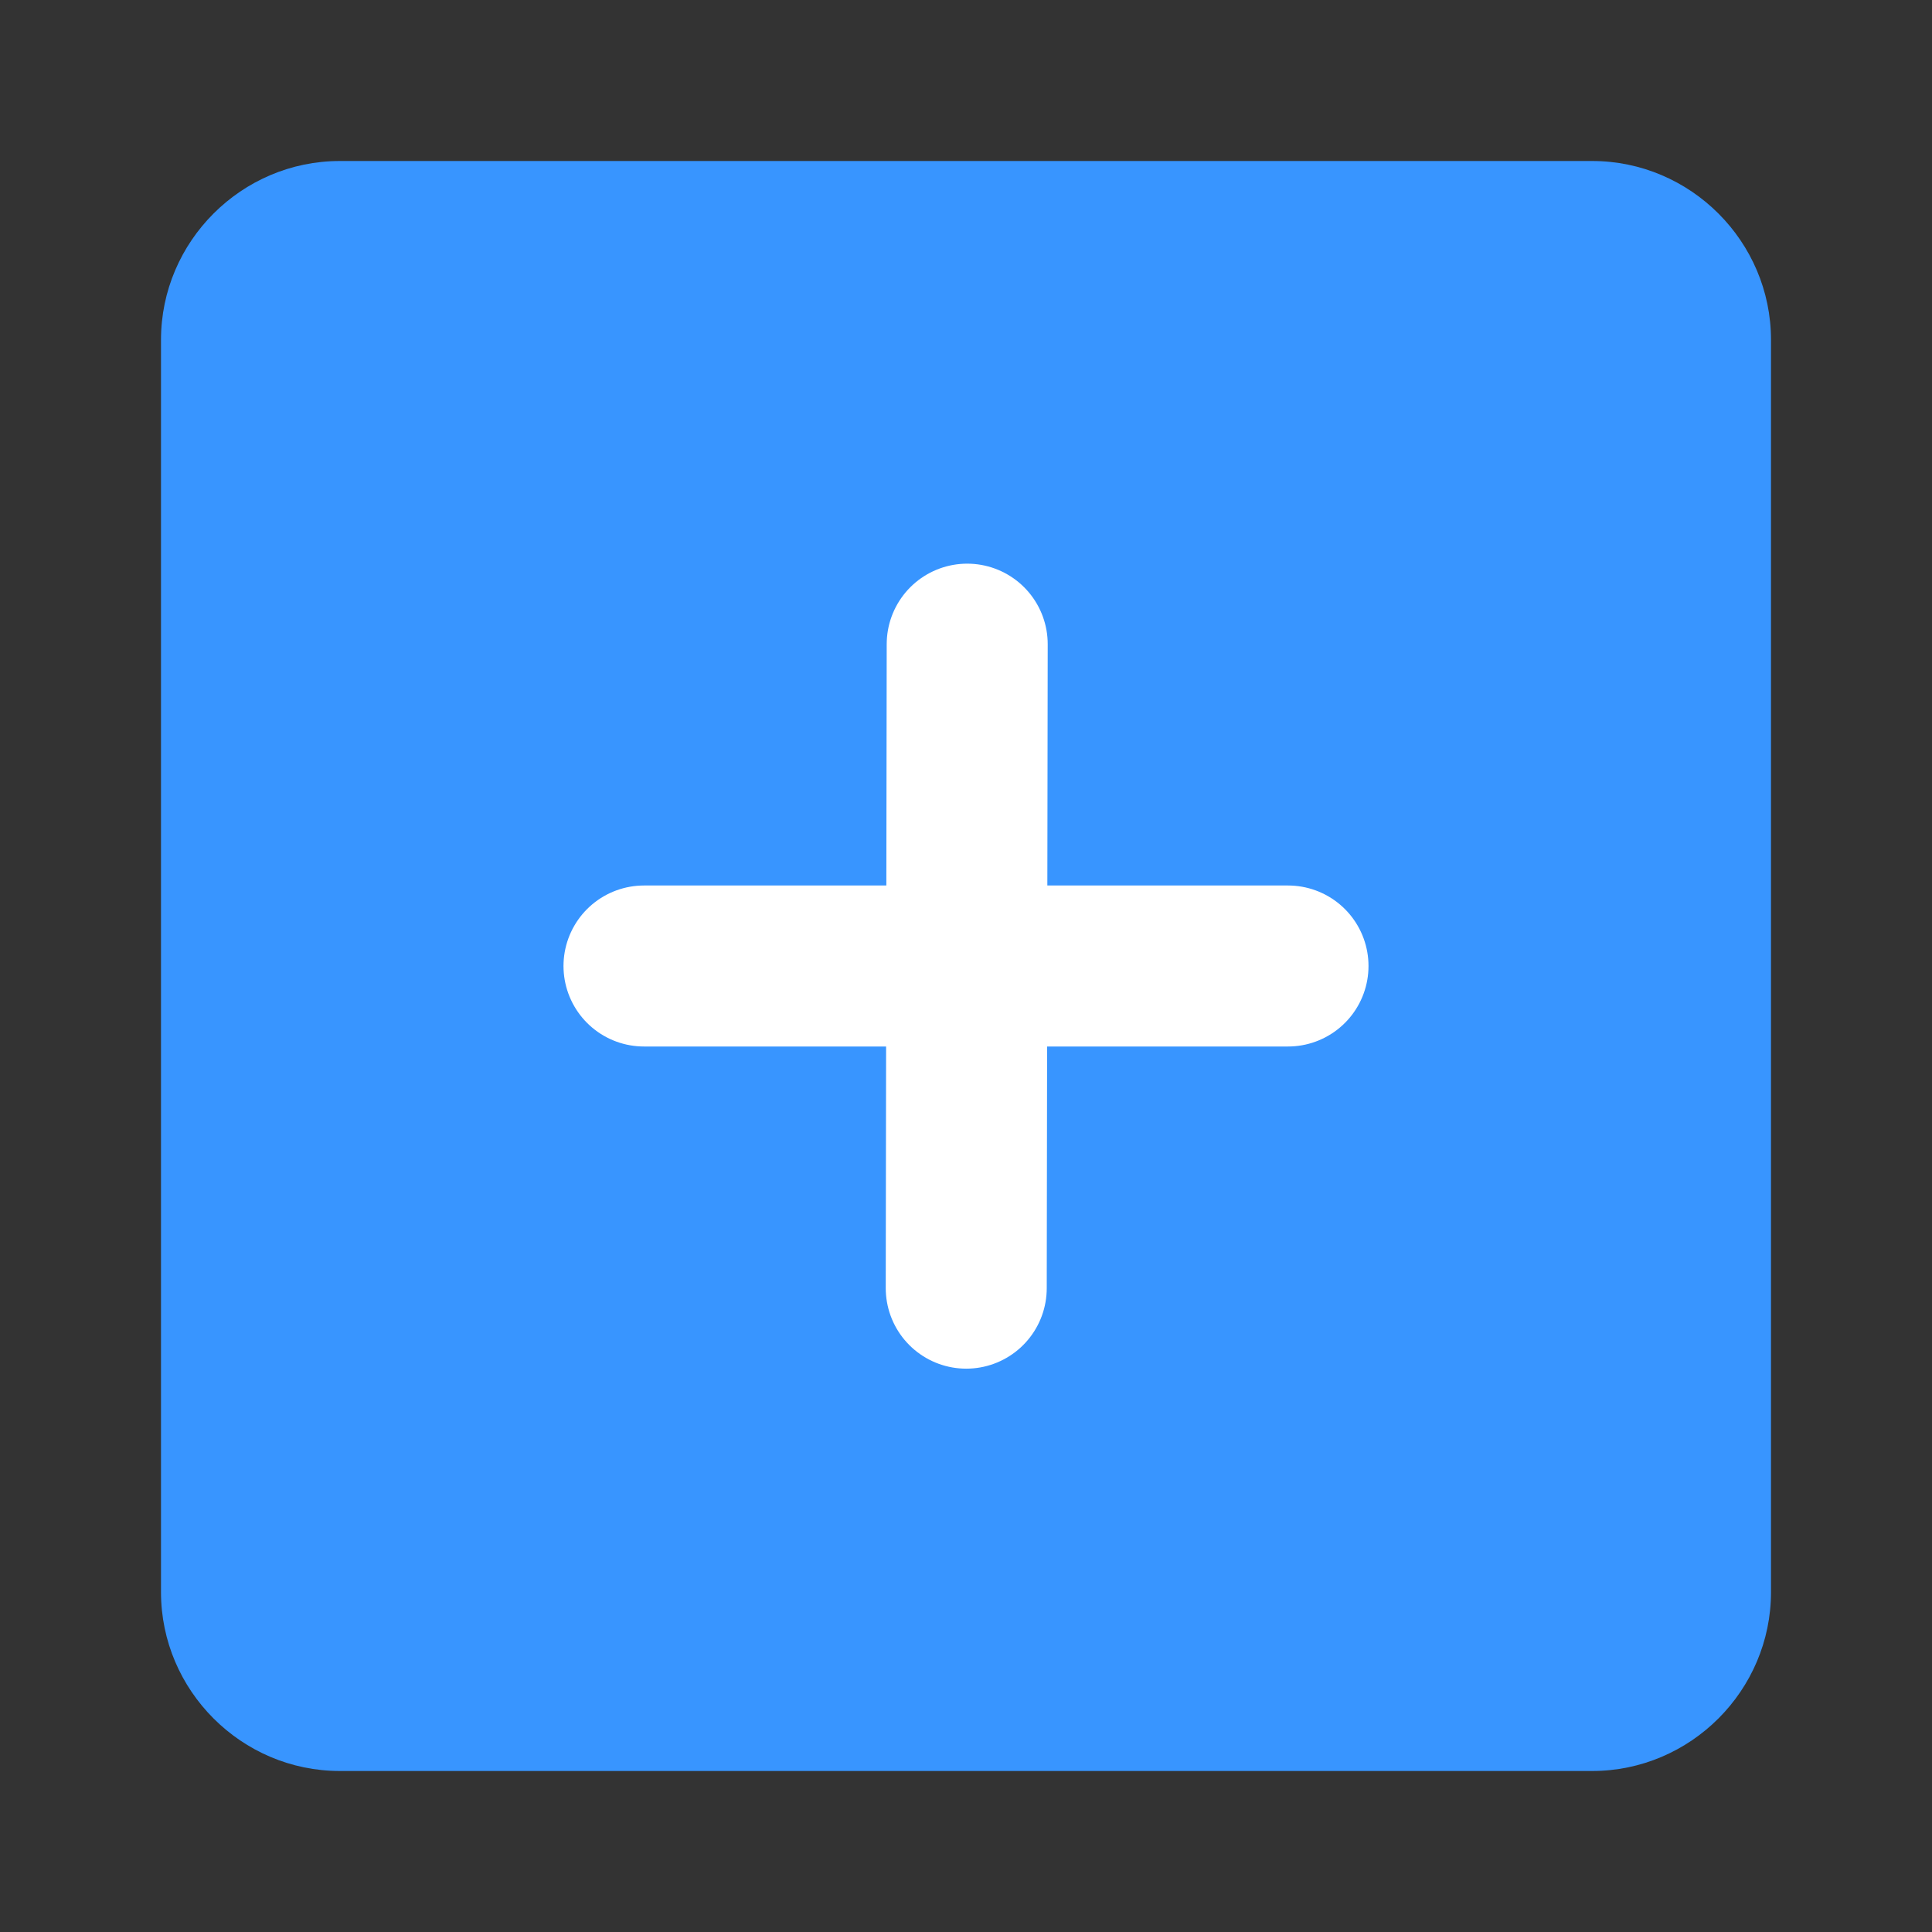
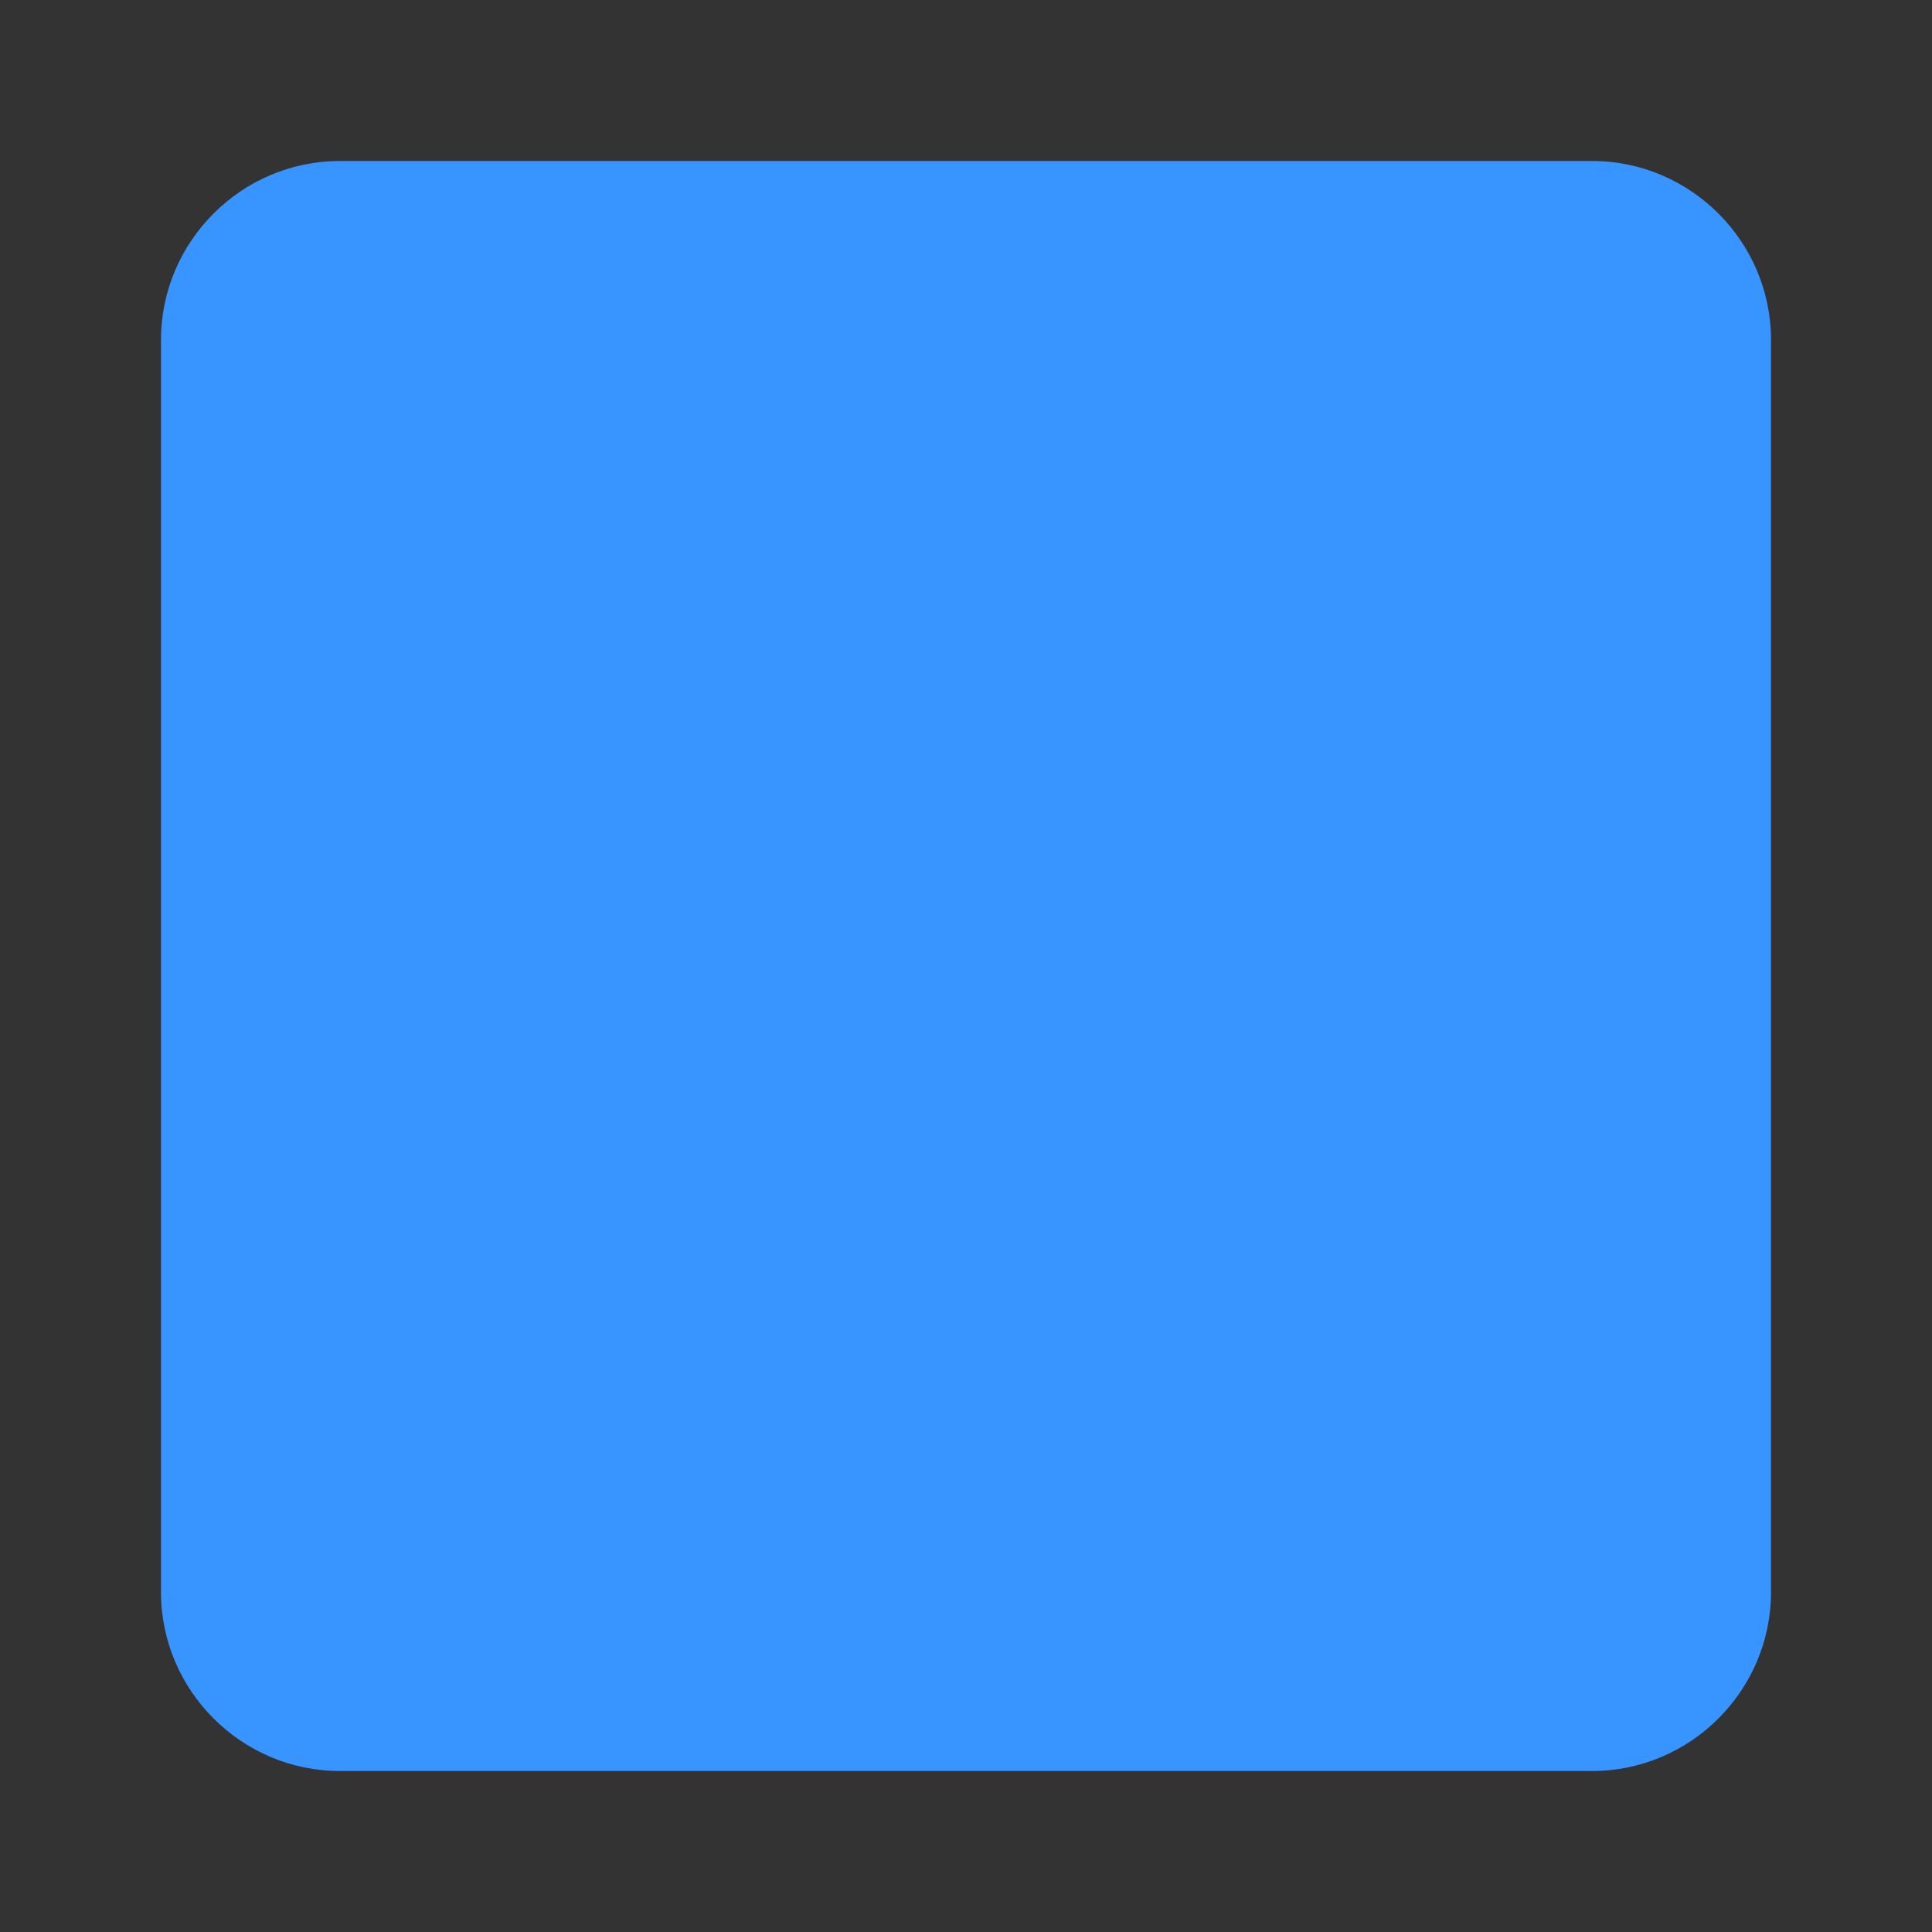
<svg xmlns="http://www.w3.org/2000/svg" width="24" height="24" viewBox="0 0 24 24" fill="none">
  <rect x="0" y="0" width="24" height="24" fill="#333333" stroke="none" />
  <path fill-rule="evenodd" clip-rule="evenodd" d="M19.778 22H4.222C3 22 2 21 2 19.778V4.222C2 3 3 2 4.222 2H19.778C21 2 22 3 22 4.222V19.778C22 21 21 22 19.778 22Z" fill="#3895FF" />
-   <line x1="12.015" y1="8.002" x2="12.003" y2="16.002" stroke="white" stroke-width="2" stroke-linecap="round" />
-   <line x1="8" y1="12" x2="16" y2="12" stroke="white" stroke-width="2" stroke-linecap="round" />
</svg>